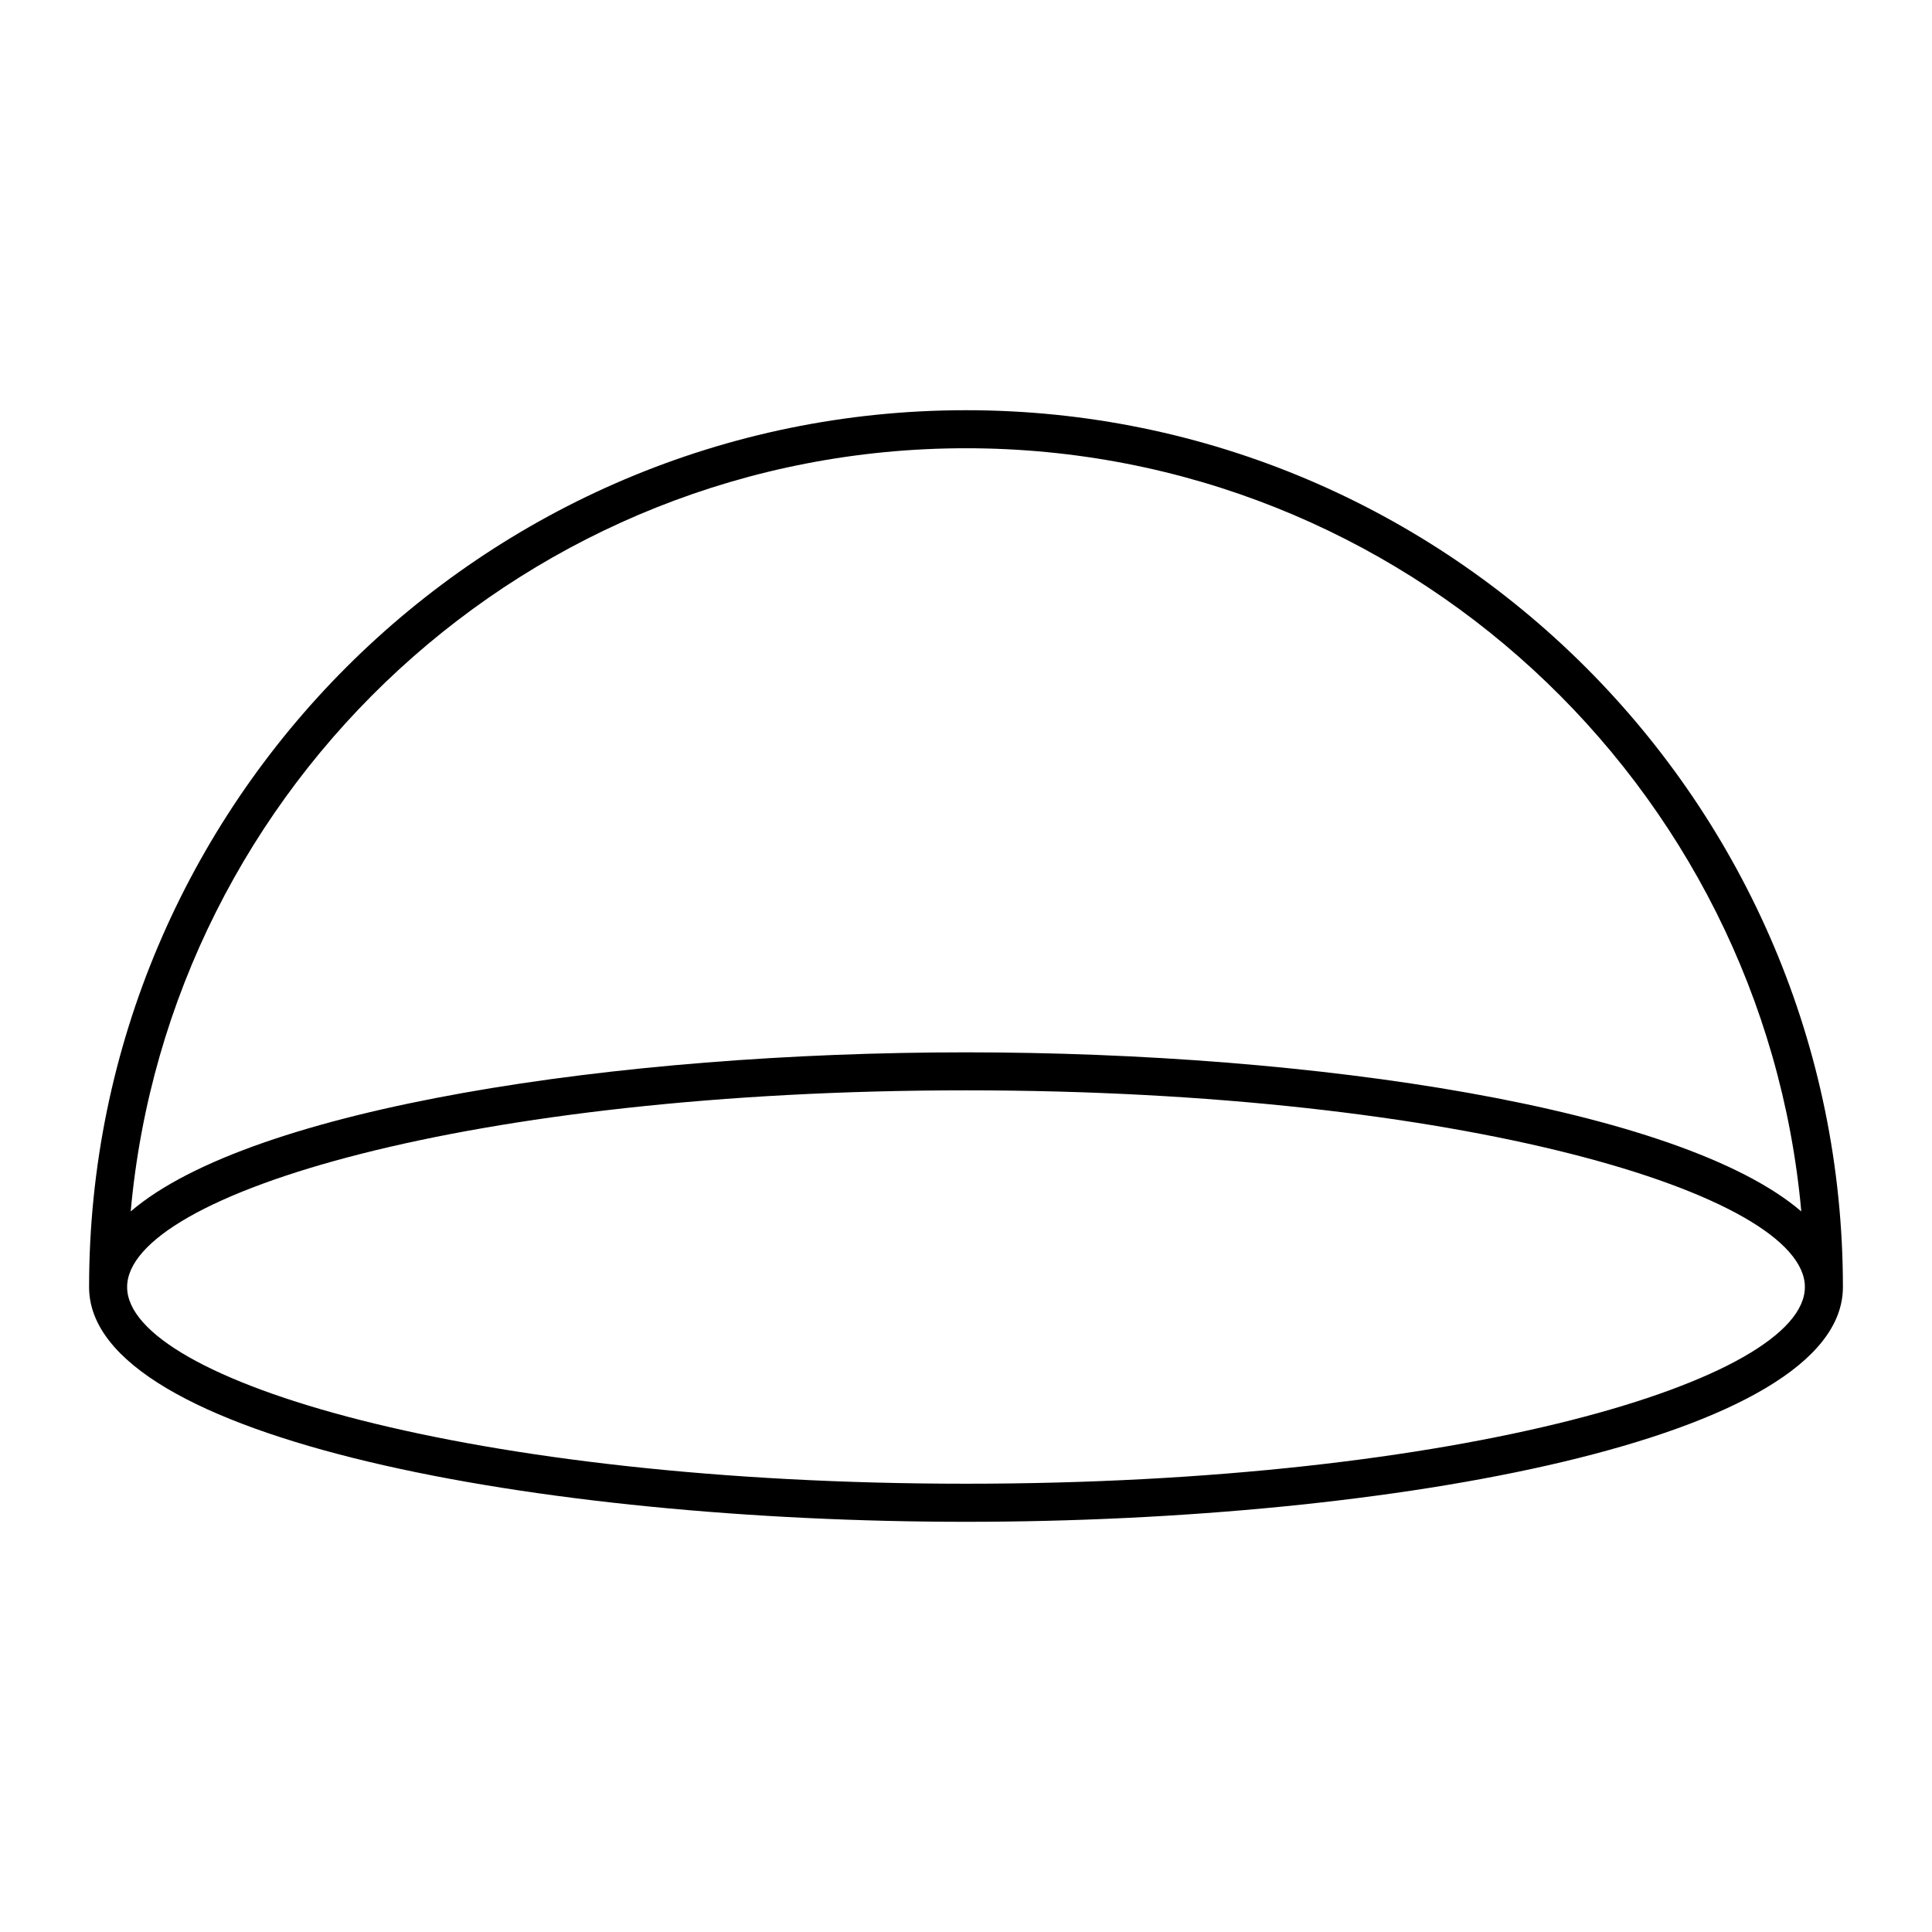
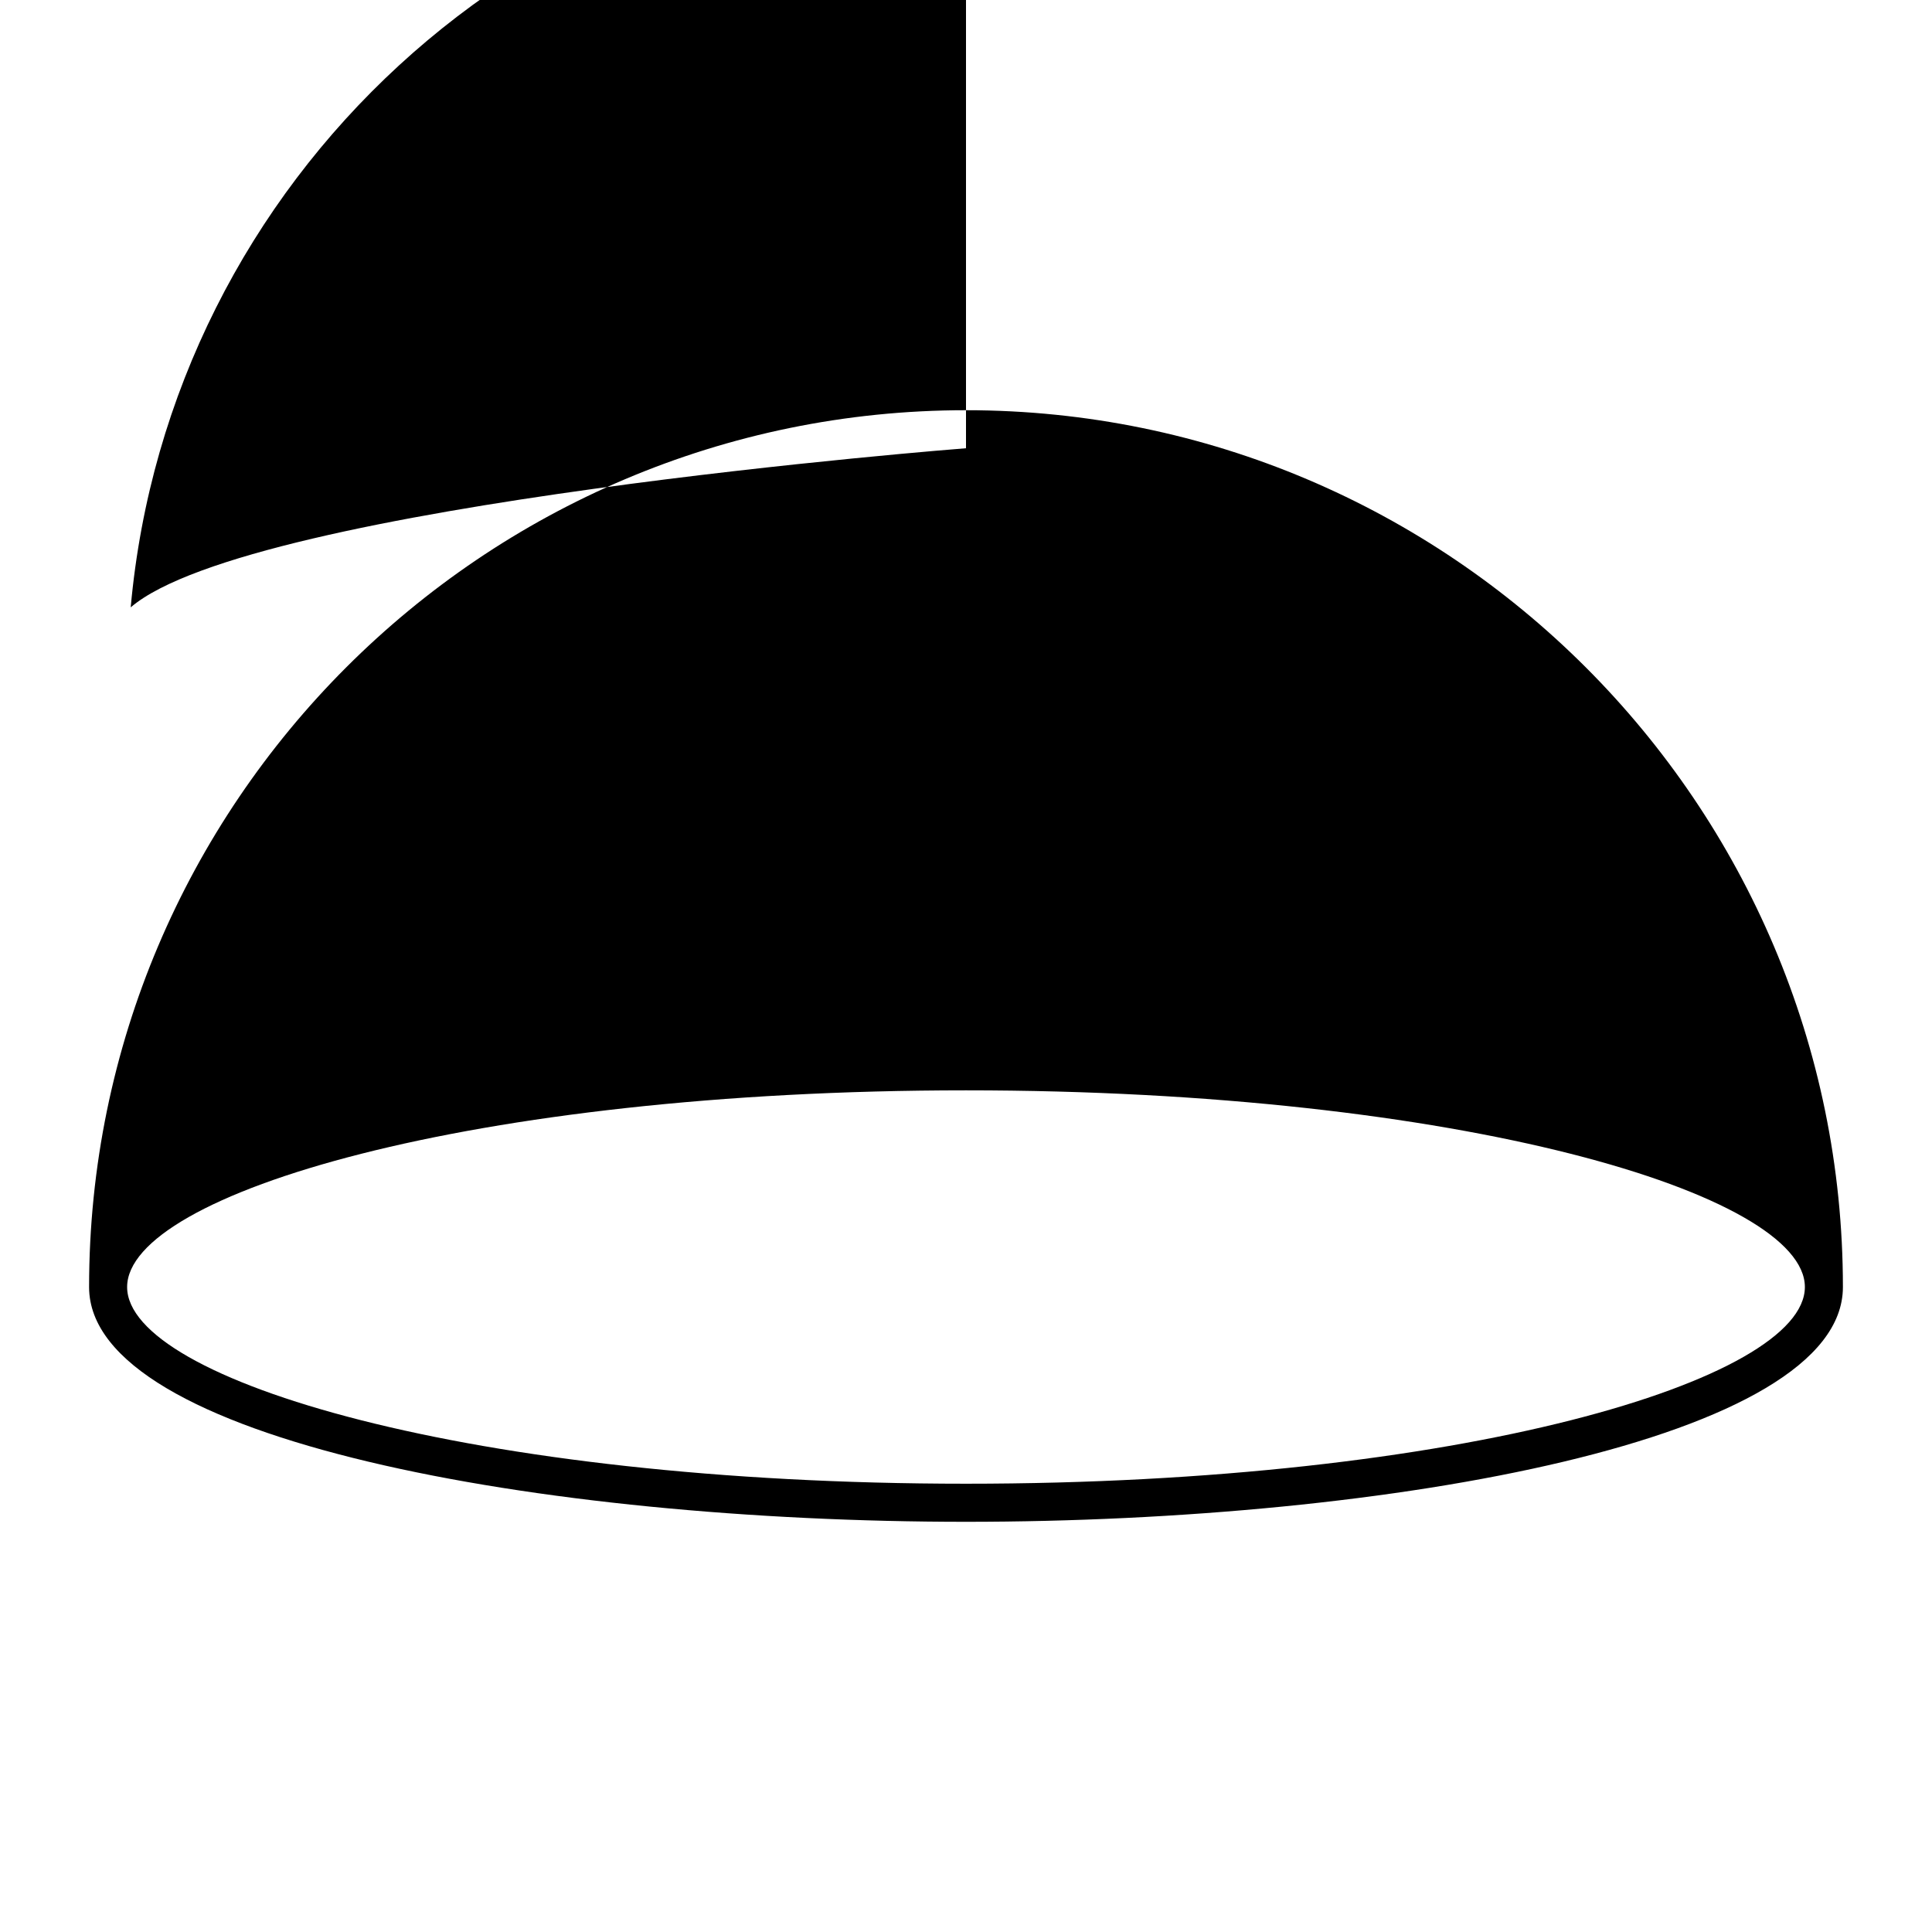
<svg xmlns="http://www.w3.org/2000/svg" fill="#000000" width="800px" height="800px" version="1.1" viewBox="144 144 512 512">
-   <path d="m632.39 485.08c-0.012-128.13-104.25-232.37-232.39-232.37-128.13 0-232.38 104.24-232.39 232.38v0.023c0.039 40.395 119.75 62.18 232.39 62.18 112.63 0 232.35-21.785 232.39-62.18zm-232.39-222.29c115.82 0 211.18 89.035 221.36 202.25-32.062-27.508-129.07-42.16-221.36-42.16s-189.3 14.641-221.36 42.16c10.176-113.22 105.54-202.25 221.36-202.25zm0 274.41c-131.01 0-222.31-27.477-222.31-52.125 0-24.645 91.301-52.125 222.31-52.125s222.31 27.477 222.31 52.125c-0.004 24.656-91.305 52.125-222.31 52.125z" />
+   <path d="m632.39 485.08c-0.012-128.13-104.25-232.37-232.39-232.37-128.13 0-232.38 104.24-232.39 232.38v0.023c0.039 40.395 119.75 62.18 232.39 62.18 112.63 0 232.35-21.785 232.39-62.18zm-232.39-222.29s-189.3 14.641-221.36 42.16c10.176-113.22 105.54-202.25 221.36-202.25zm0 274.41c-131.01 0-222.31-27.477-222.31-52.125 0-24.645 91.301-52.125 222.31-52.125s222.31 27.477 222.31 52.125c-0.004 24.656-91.305 52.125-222.31 52.125z" />
</svg>